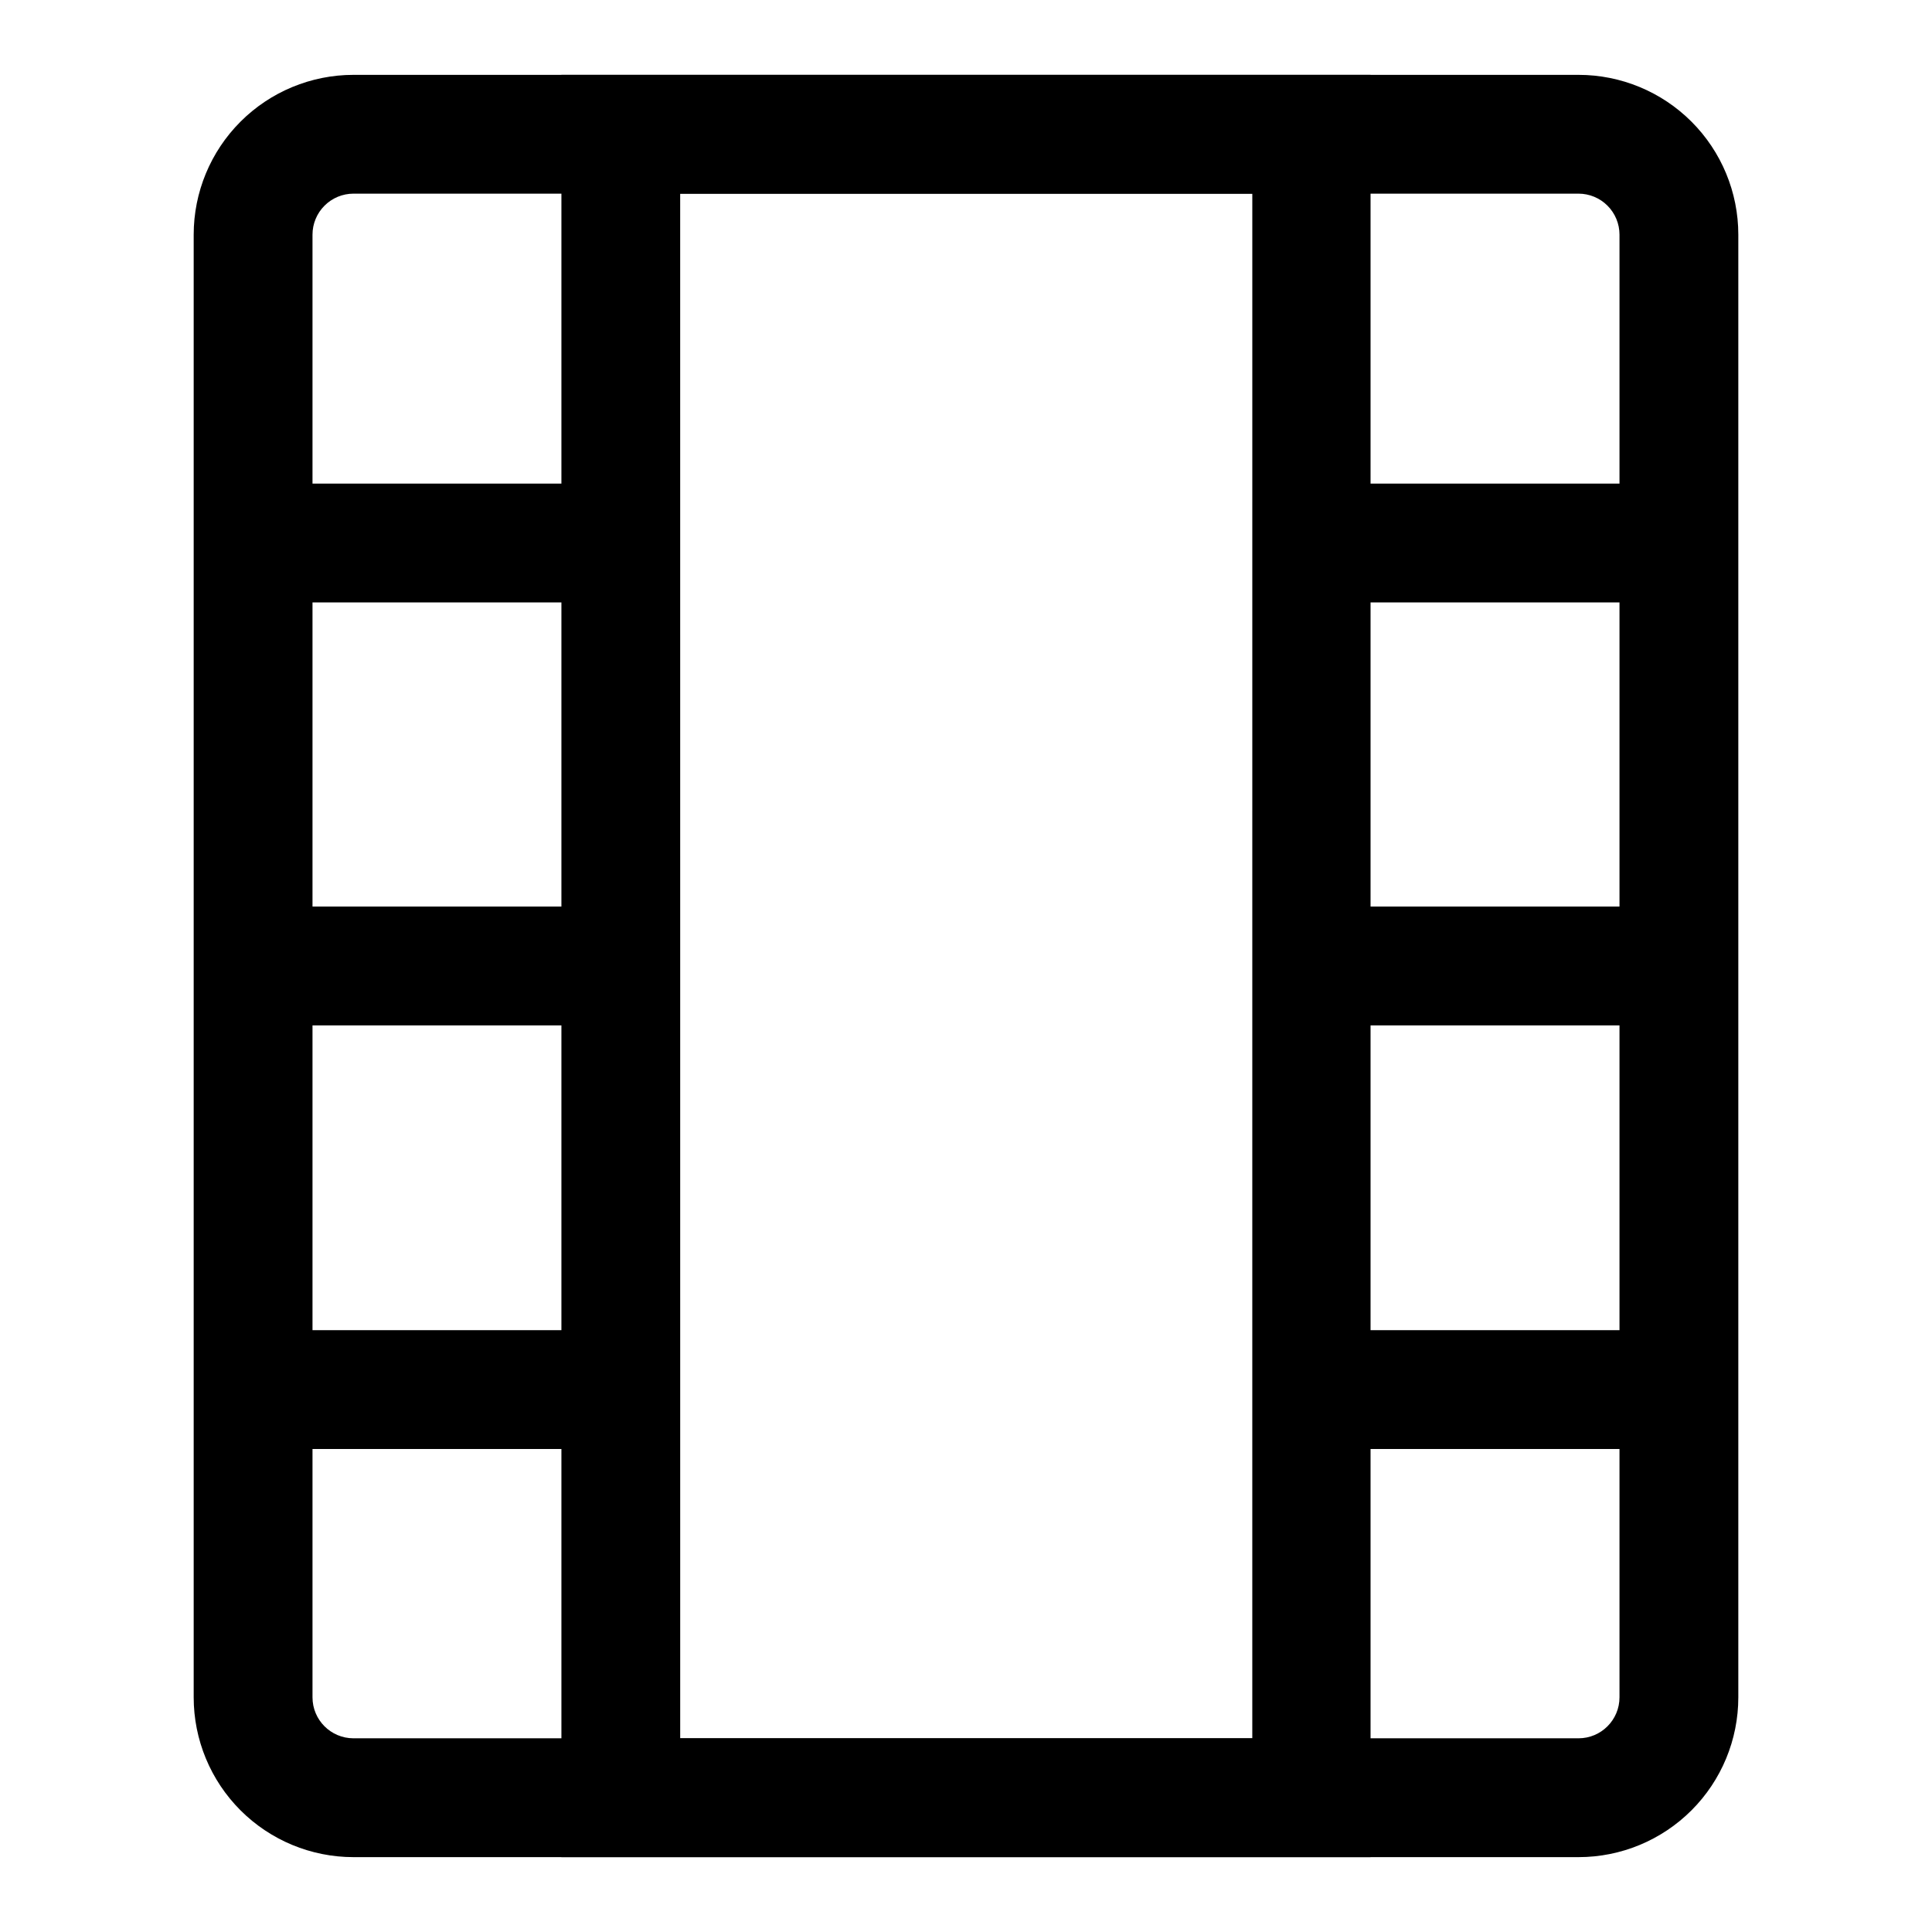
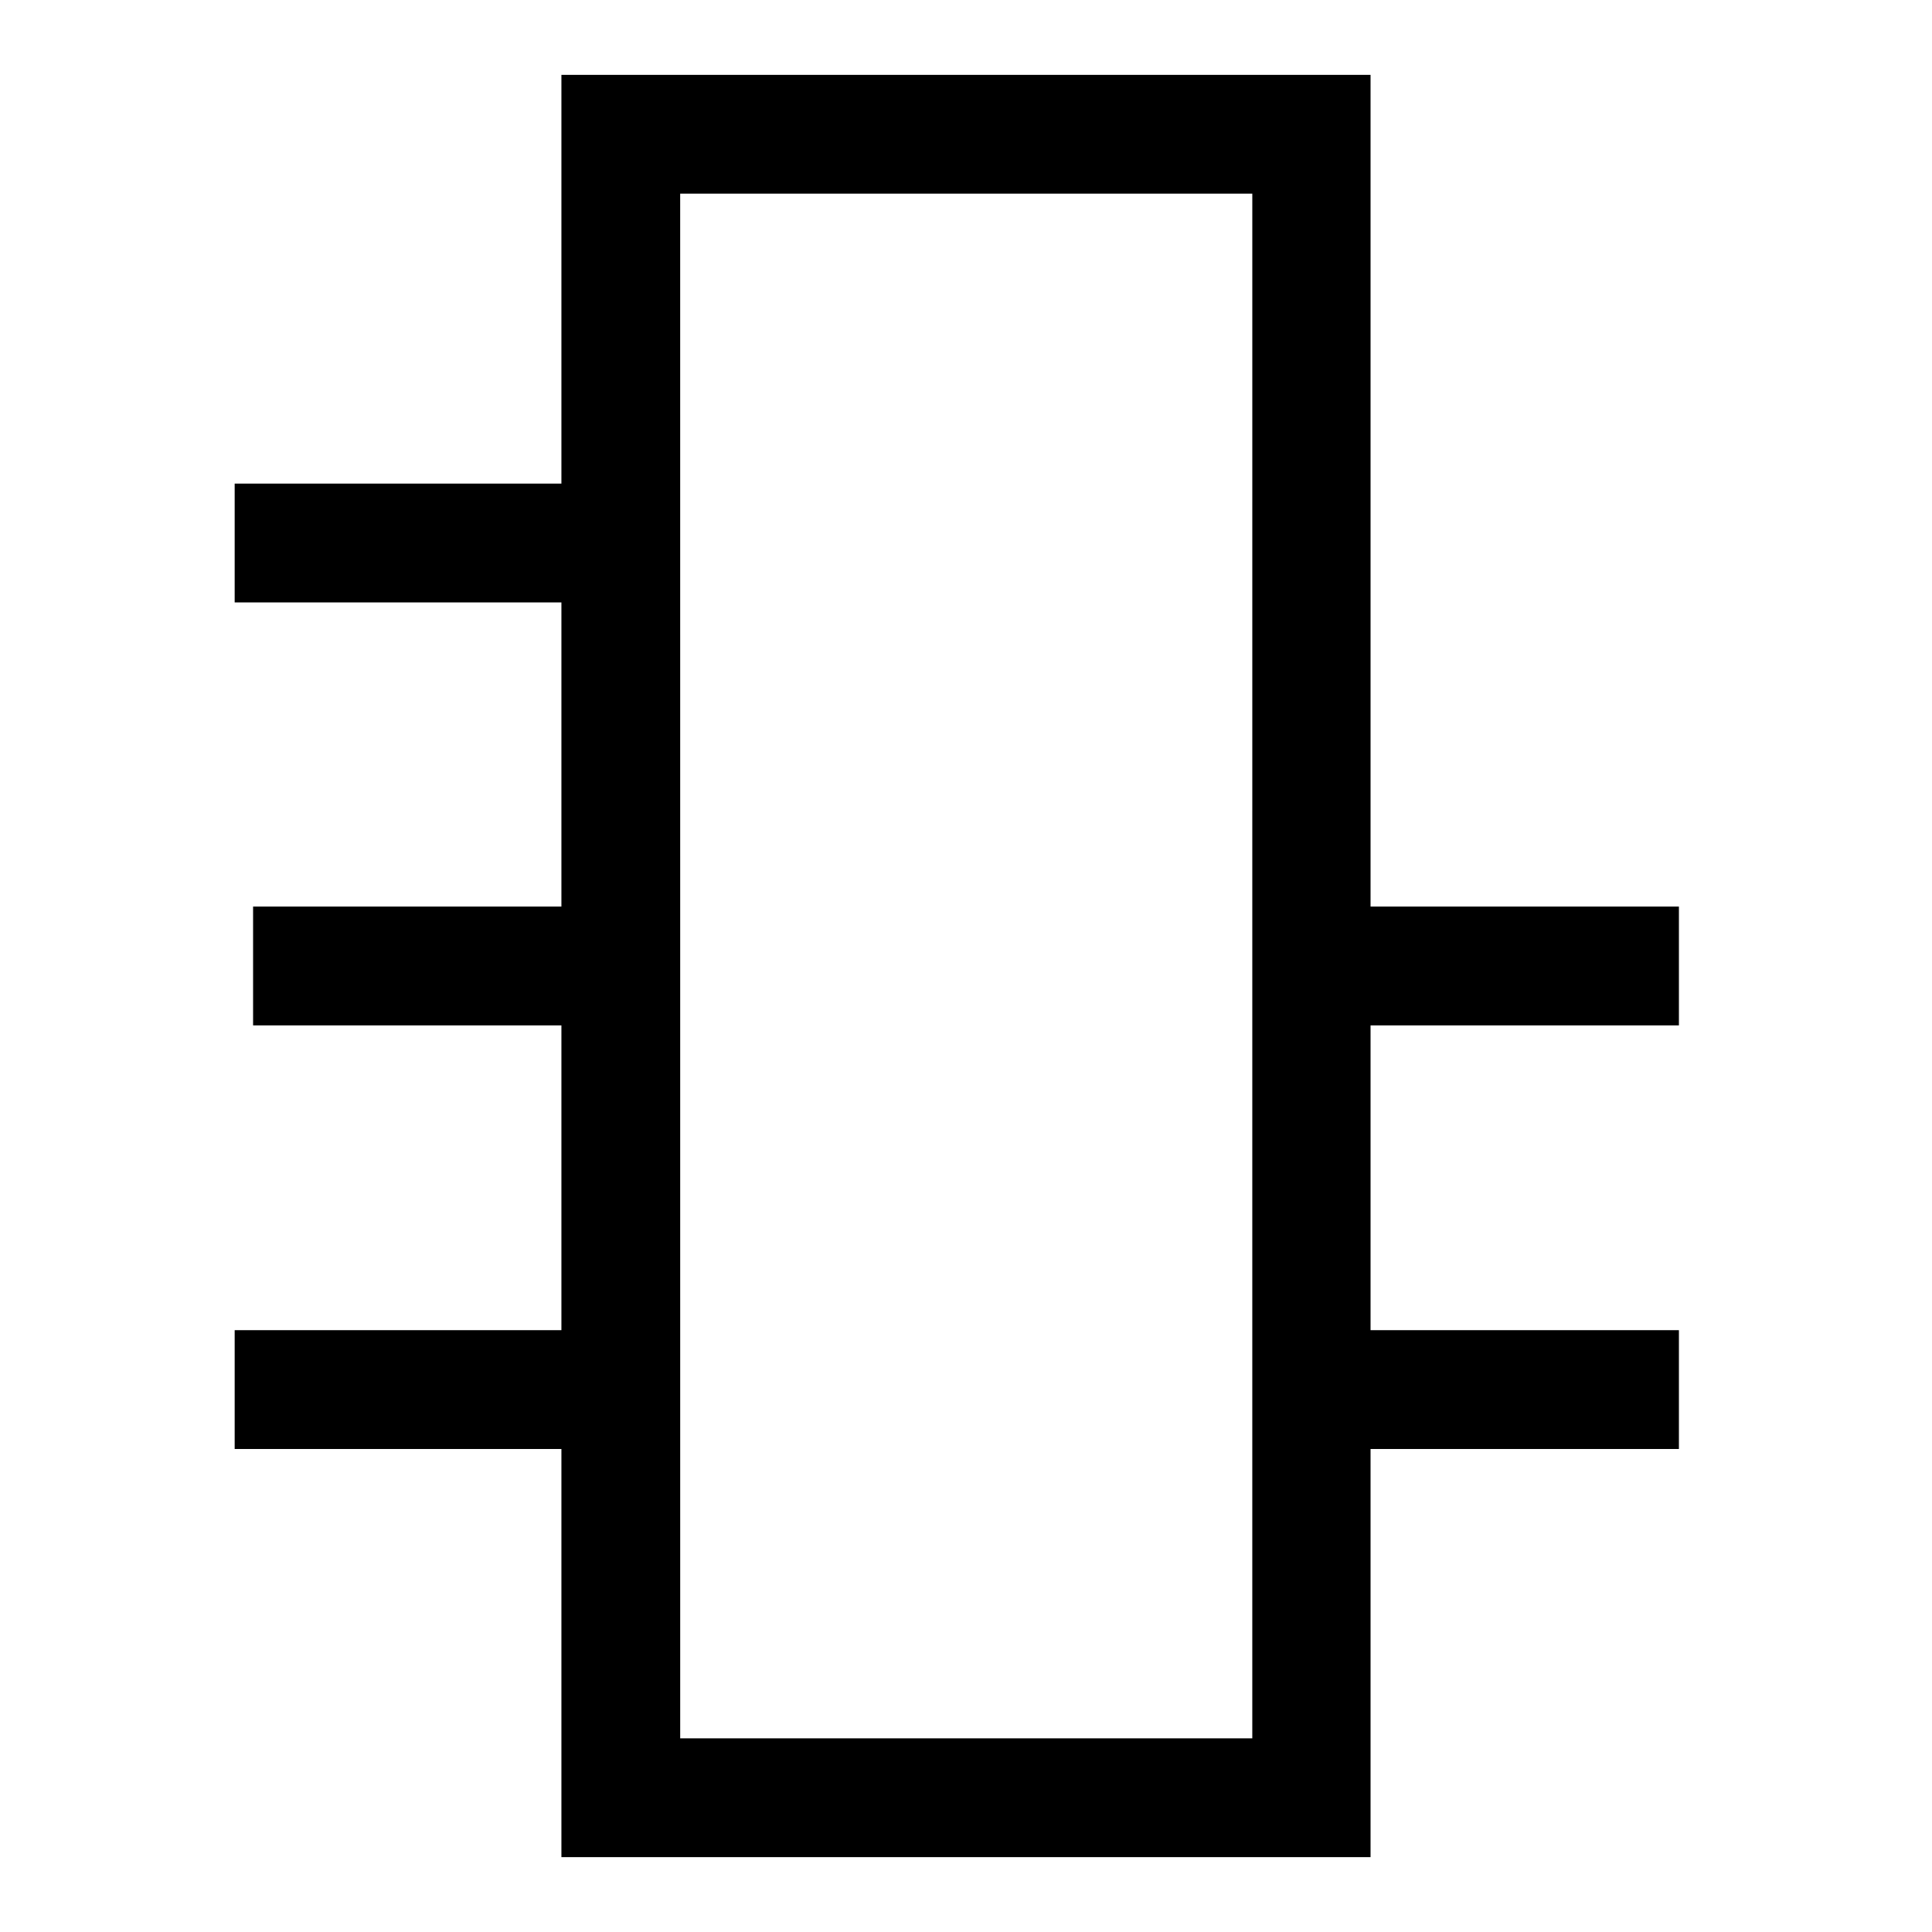
<svg xmlns="http://www.w3.org/2000/svg" fill="#000000" width="800px" height="800px" version="1.1" viewBox="144 144 512 512">
  <g>
-     <path d="m562.32 636.16h-324.64c-11.23 0-22.004-4.465-29.945-12.406-7.941-7.941-12.406-18.715-12.406-29.945v-387.62c0-11.23 4.465-22.004 12.406-29.945 7.941-7.941 18.715-12.406 29.945-12.406h324.64c11.23 0 22.004 4.465 29.945 12.406 7.945 7.941 12.406 18.715 12.406 29.945v387.62c0 11.23-4.461 22.004-12.406 29.945-7.941 7.941-18.715 12.406-29.945 12.406zm-324.64-440.84c-2.879 0-5.644 1.145-7.68 3.184-2.039 2.039-3.184 4.801-3.184 7.68v387.62c0 6 4.863 10.863 10.863 10.863h324.64c6 0 10.863-4.863 10.863-10.863v-387.62c0-2.879-1.145-5.641-3.184-7.68-2.035-2.039-4.801-3.184-7.68-3.184z" />
    <path d="m507.21 636.16h-214.43v-472.32h214.43zm-182.95-31.488h151.61l0.004-409.35h-151.62z" />
    <path d="m211.07 384.25h110.21v31.488h-110.21z" />
    <path d="m478.72 384.25h110.21v31.488h-110.21z" />
-     <path d="m478.72 272.16h110.21v31.488h-110.21z" />
    <path d="m478.72 496.51h110.21v31.488h-110.21z" />
    <path d="m206.19 272.16h110.21v31.488h-110.21z" />
    <path d="m206.19 496.51h110.21v31.488h-110.21z" />
  </g>
</svg>